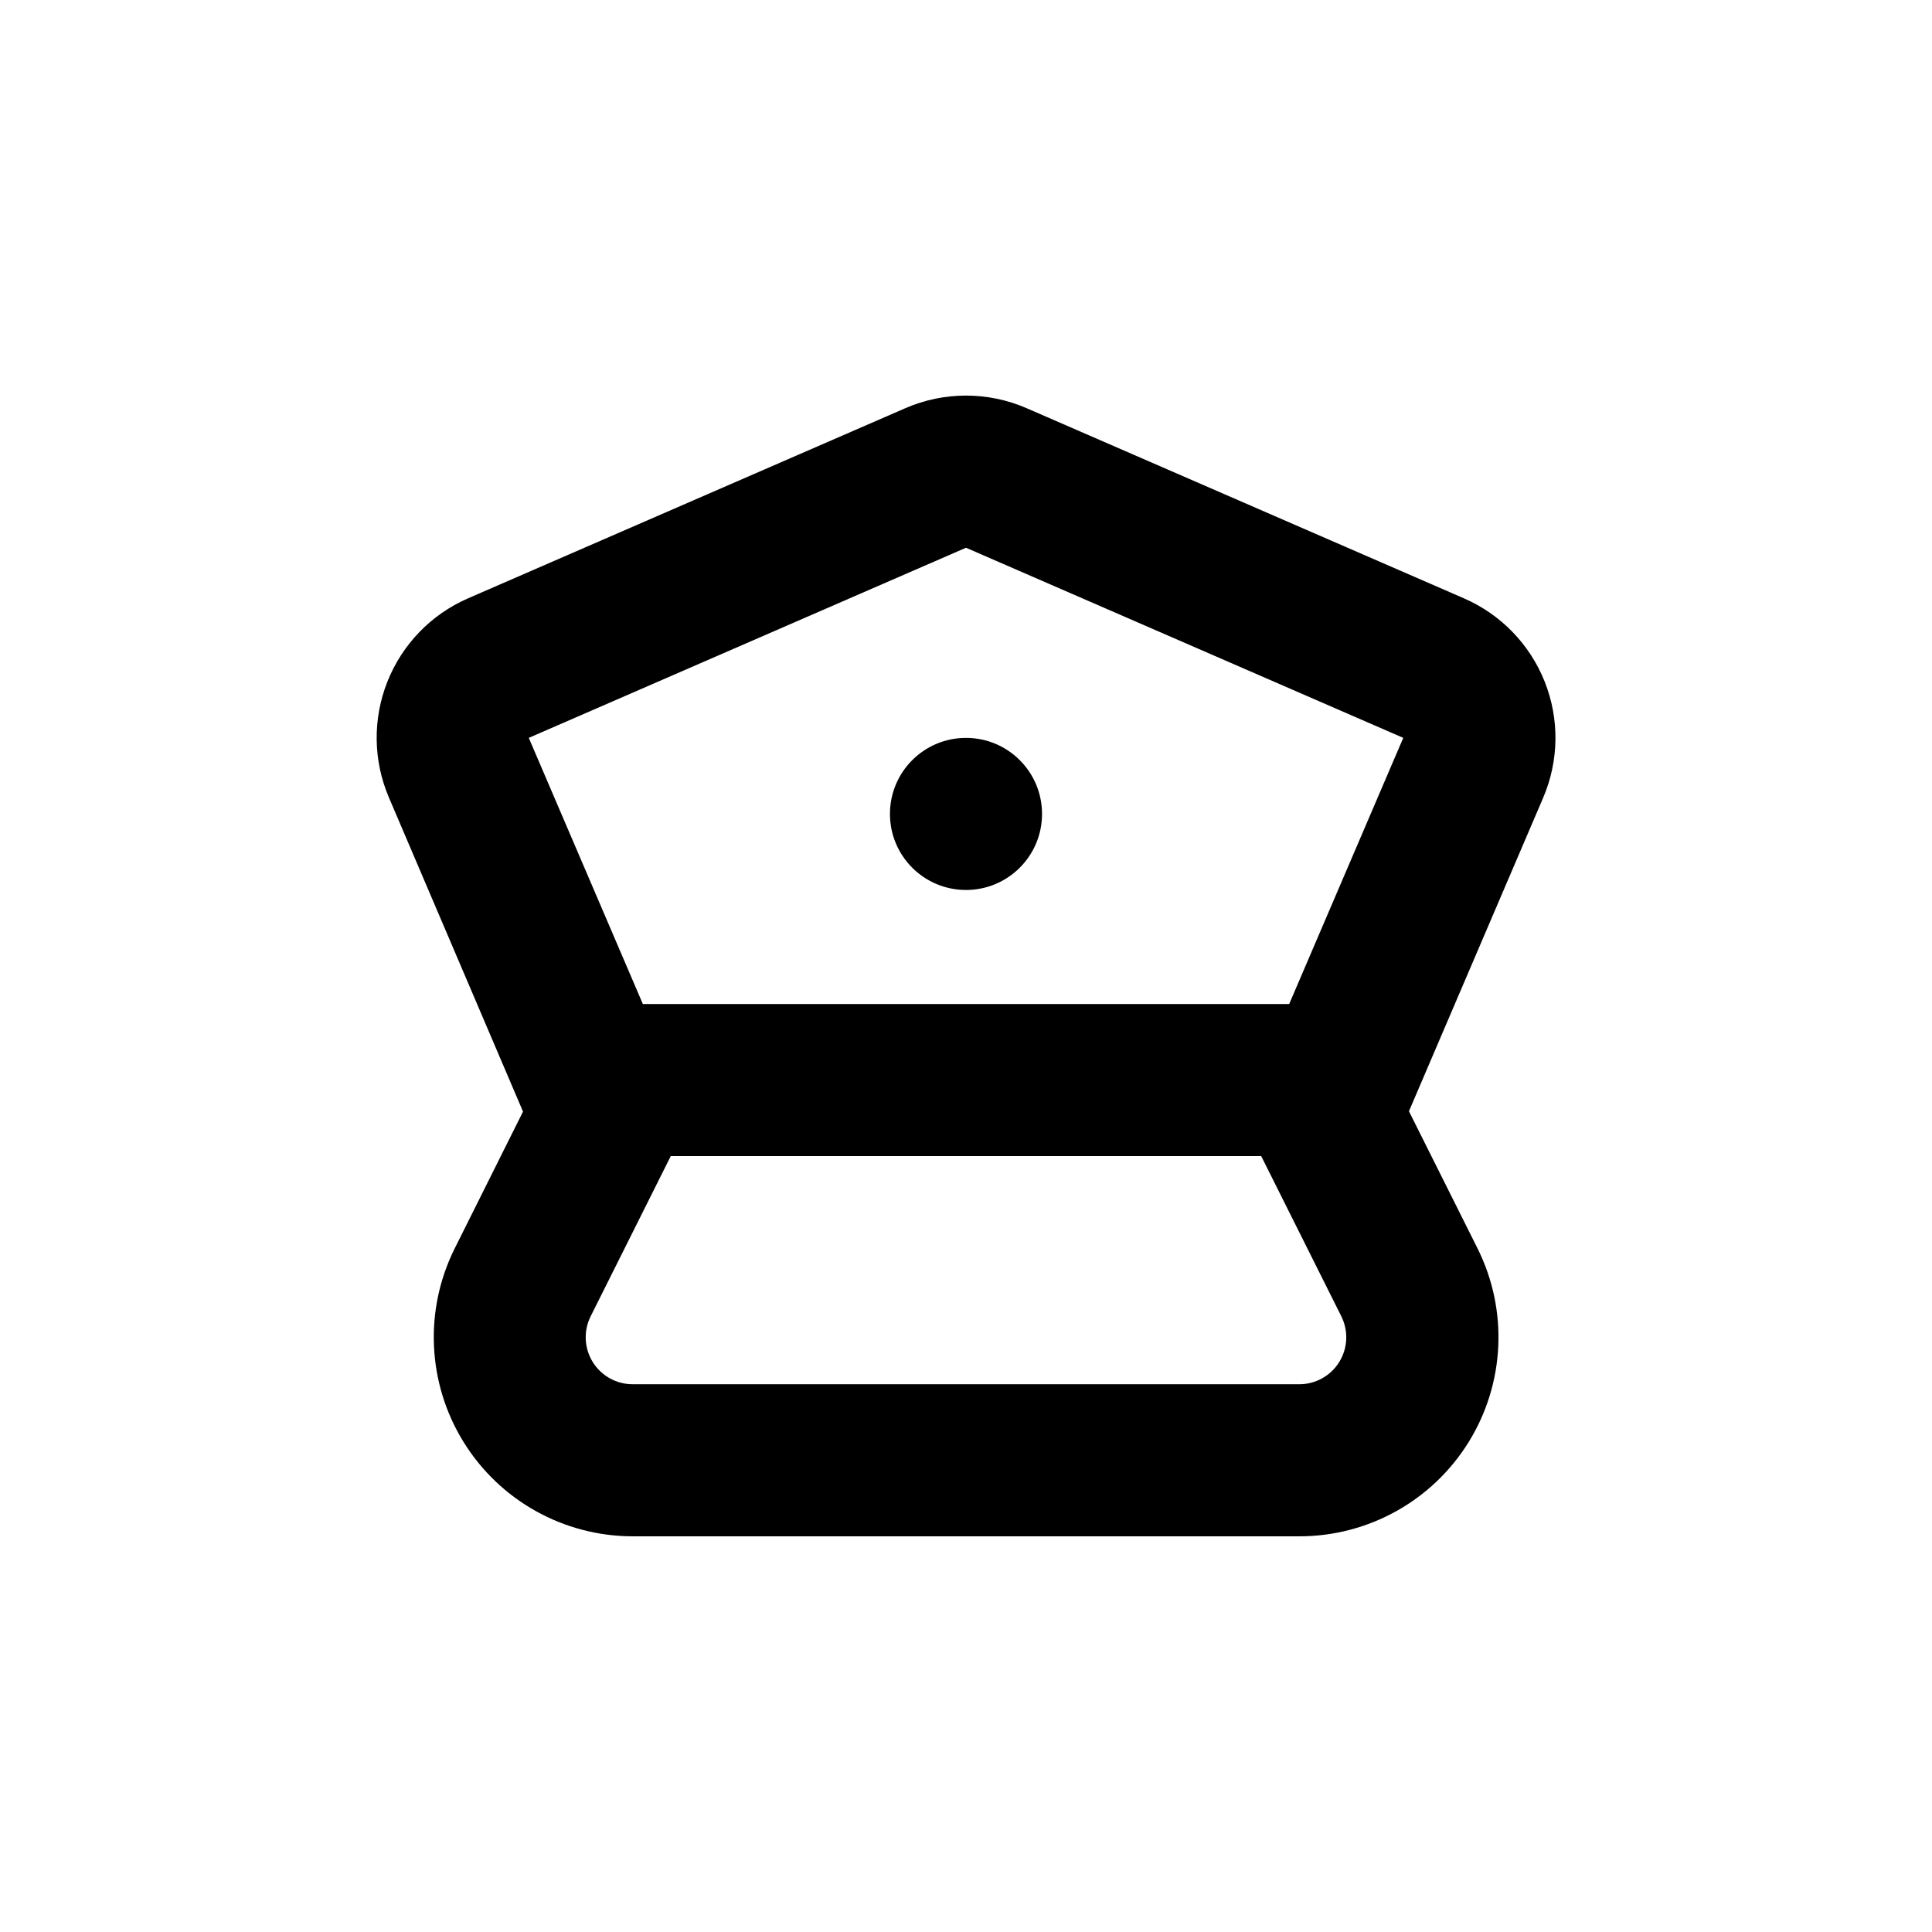
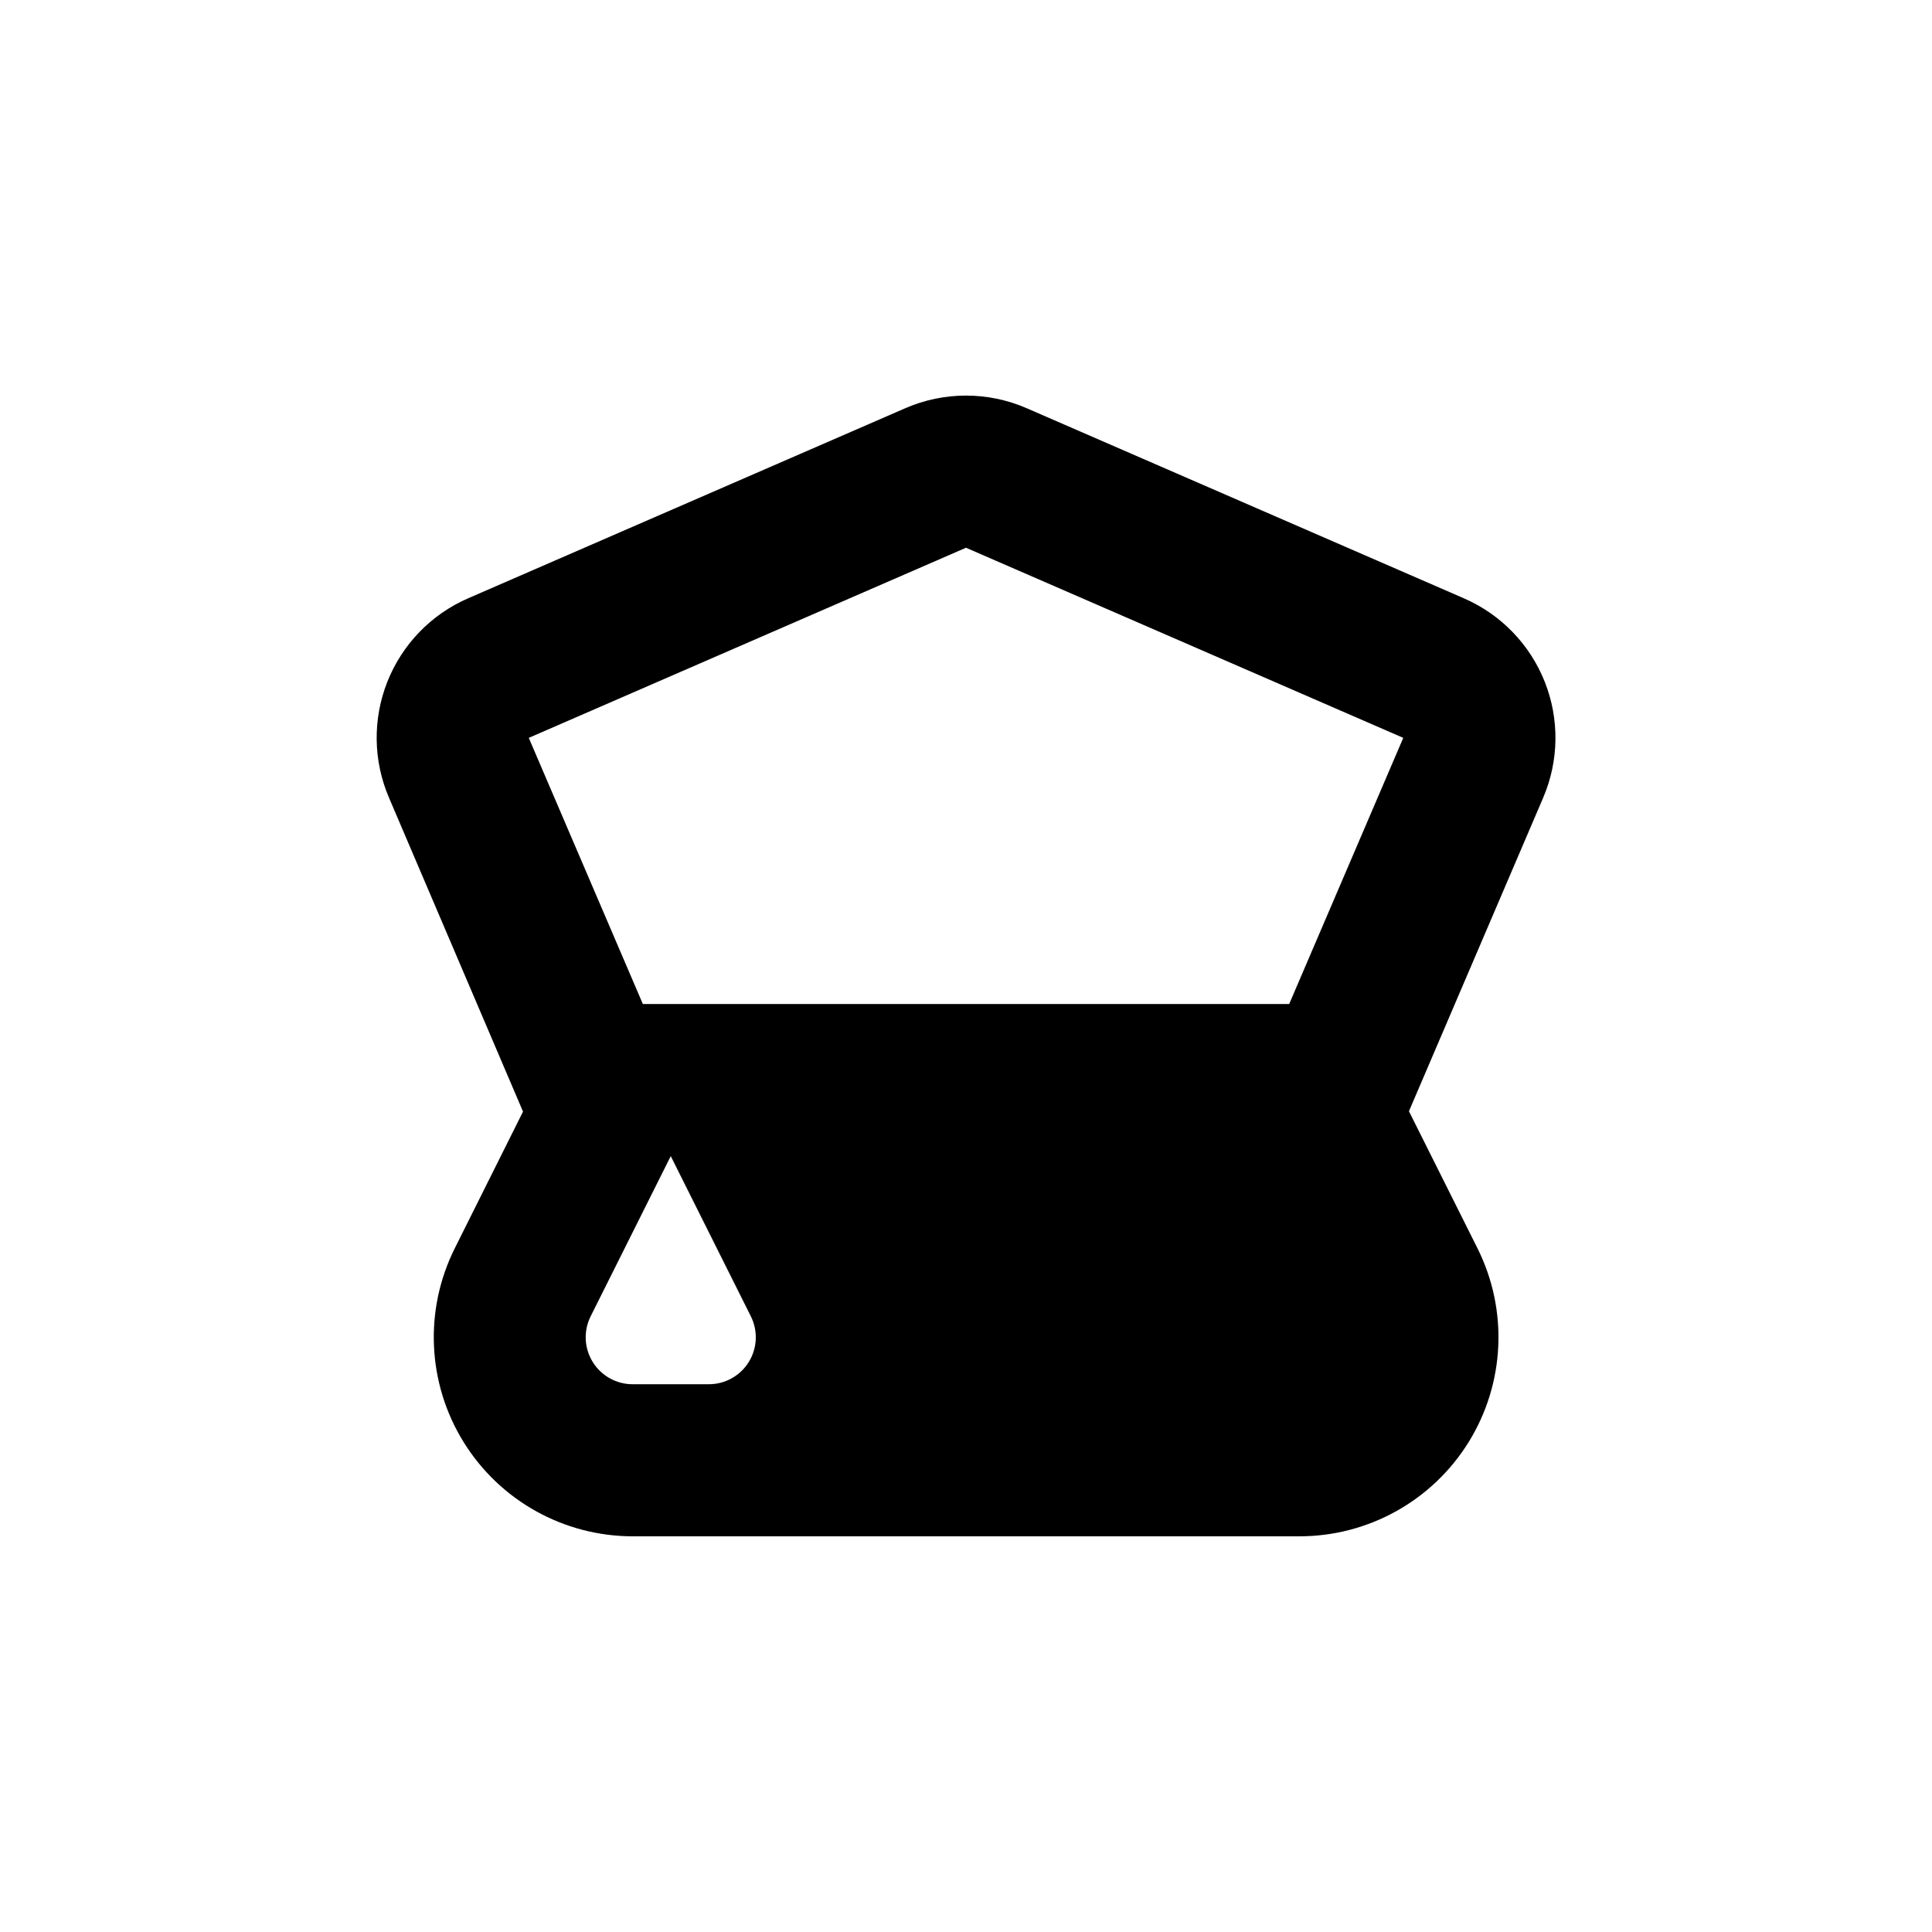
<svg xmlns="http://www.w3.org/2000/svg" fill="#000000" width="800px" height="800px" version="1.1" viewBox="144 144 512 512">
  <g>
-     <path d="m420.15 359.7c0 11.129-9.023 20.152-20.152 20.152-11.133 0-20.152-9.023-20.152-20.152 0-11.133 9.02-20.152 20.152-20.152 11.129 0 20.152 9.02 20.152 20.152" />
-     <path d="m531.95 302.56-115.88-50.383c-10.25-4.457-21.891-4.457-32.145 0l-115.88 50.383c-9.77 4.25-17.457 12.195-21.387 22.098-3.926 9.906-3.773 20.961 0.43 30.75l35.516 83.18-18.086 36.223c-8.168 16.348-7.293 35.758 2.312 51.305 9.605 15.547 26.57 25.016 44.844 25.023h176.64c18.297 0.016 35.297-9.449 44.918-25.016 9.617-15.562 10.484-35.004 2.289-51.359l-18.137-36.273 35.57-83.078v-0.004c4.195-9.797 4.344-20.855 0.406-30.762-3.938-9.902-11.641-17.844-21.418-22.086zm-131.95-13.402 115.88 50.383-30.23 70.531h-171.29l-30.23-70.531zm88.316 221.68h-176.64c-4.32 0.008-8.336-2.231-10.605-5.906-2.269-3.676-2.469-8.27-0.527-12.129l21.211-42.422h156.48l21.211 42.422c1.941 3.859 1.742 8.453-0.527 12.129-2.269 3.676-6.285 5.914-10.605 5.906z" />
+     <path d="m531.95 302.56-115.88-50.383c-10.25-4.457-21.891-4.457-32.145 0l-115.88 50.383c-9.77 4.25-17.457 12.195-21.387 22.098-3.926 9.906-3.773 20.961 0.43 30.75l35.516 83.18-18.086 36.223c-8.168 16.348-7.293 35.758 2.312 51.305 9.605 15.547 26.57 25.016 44.844 25.023h176.64c18.297 0.016 35.297-9.449 44.918-25.016 9.617-15.562 10.484-35.004 2.289-51.359l-18.137-36.273 35.57-83.078v-0.004c4.195-9.797 4.344-20.855 0.406-30.762-3.938-9.902-11.641-17.844-21.418-22.086zm-131.95-13.402 115.88 50.383-30.23 70.531h-171.29l-30.23-70.531zm88.316 221.68h-176.64c-4.32 0.008-8.336-2.231-10.605-5.906-2.269-3.676-2.469-8.27-0.527-12.129l21.211-42.422l21.211 42.422c1.941 3.859 1.742 8.453-0.527 12.129-2.269 3.676-6.285 5.914-10.605 5.906z" />
  </g>
</svg>